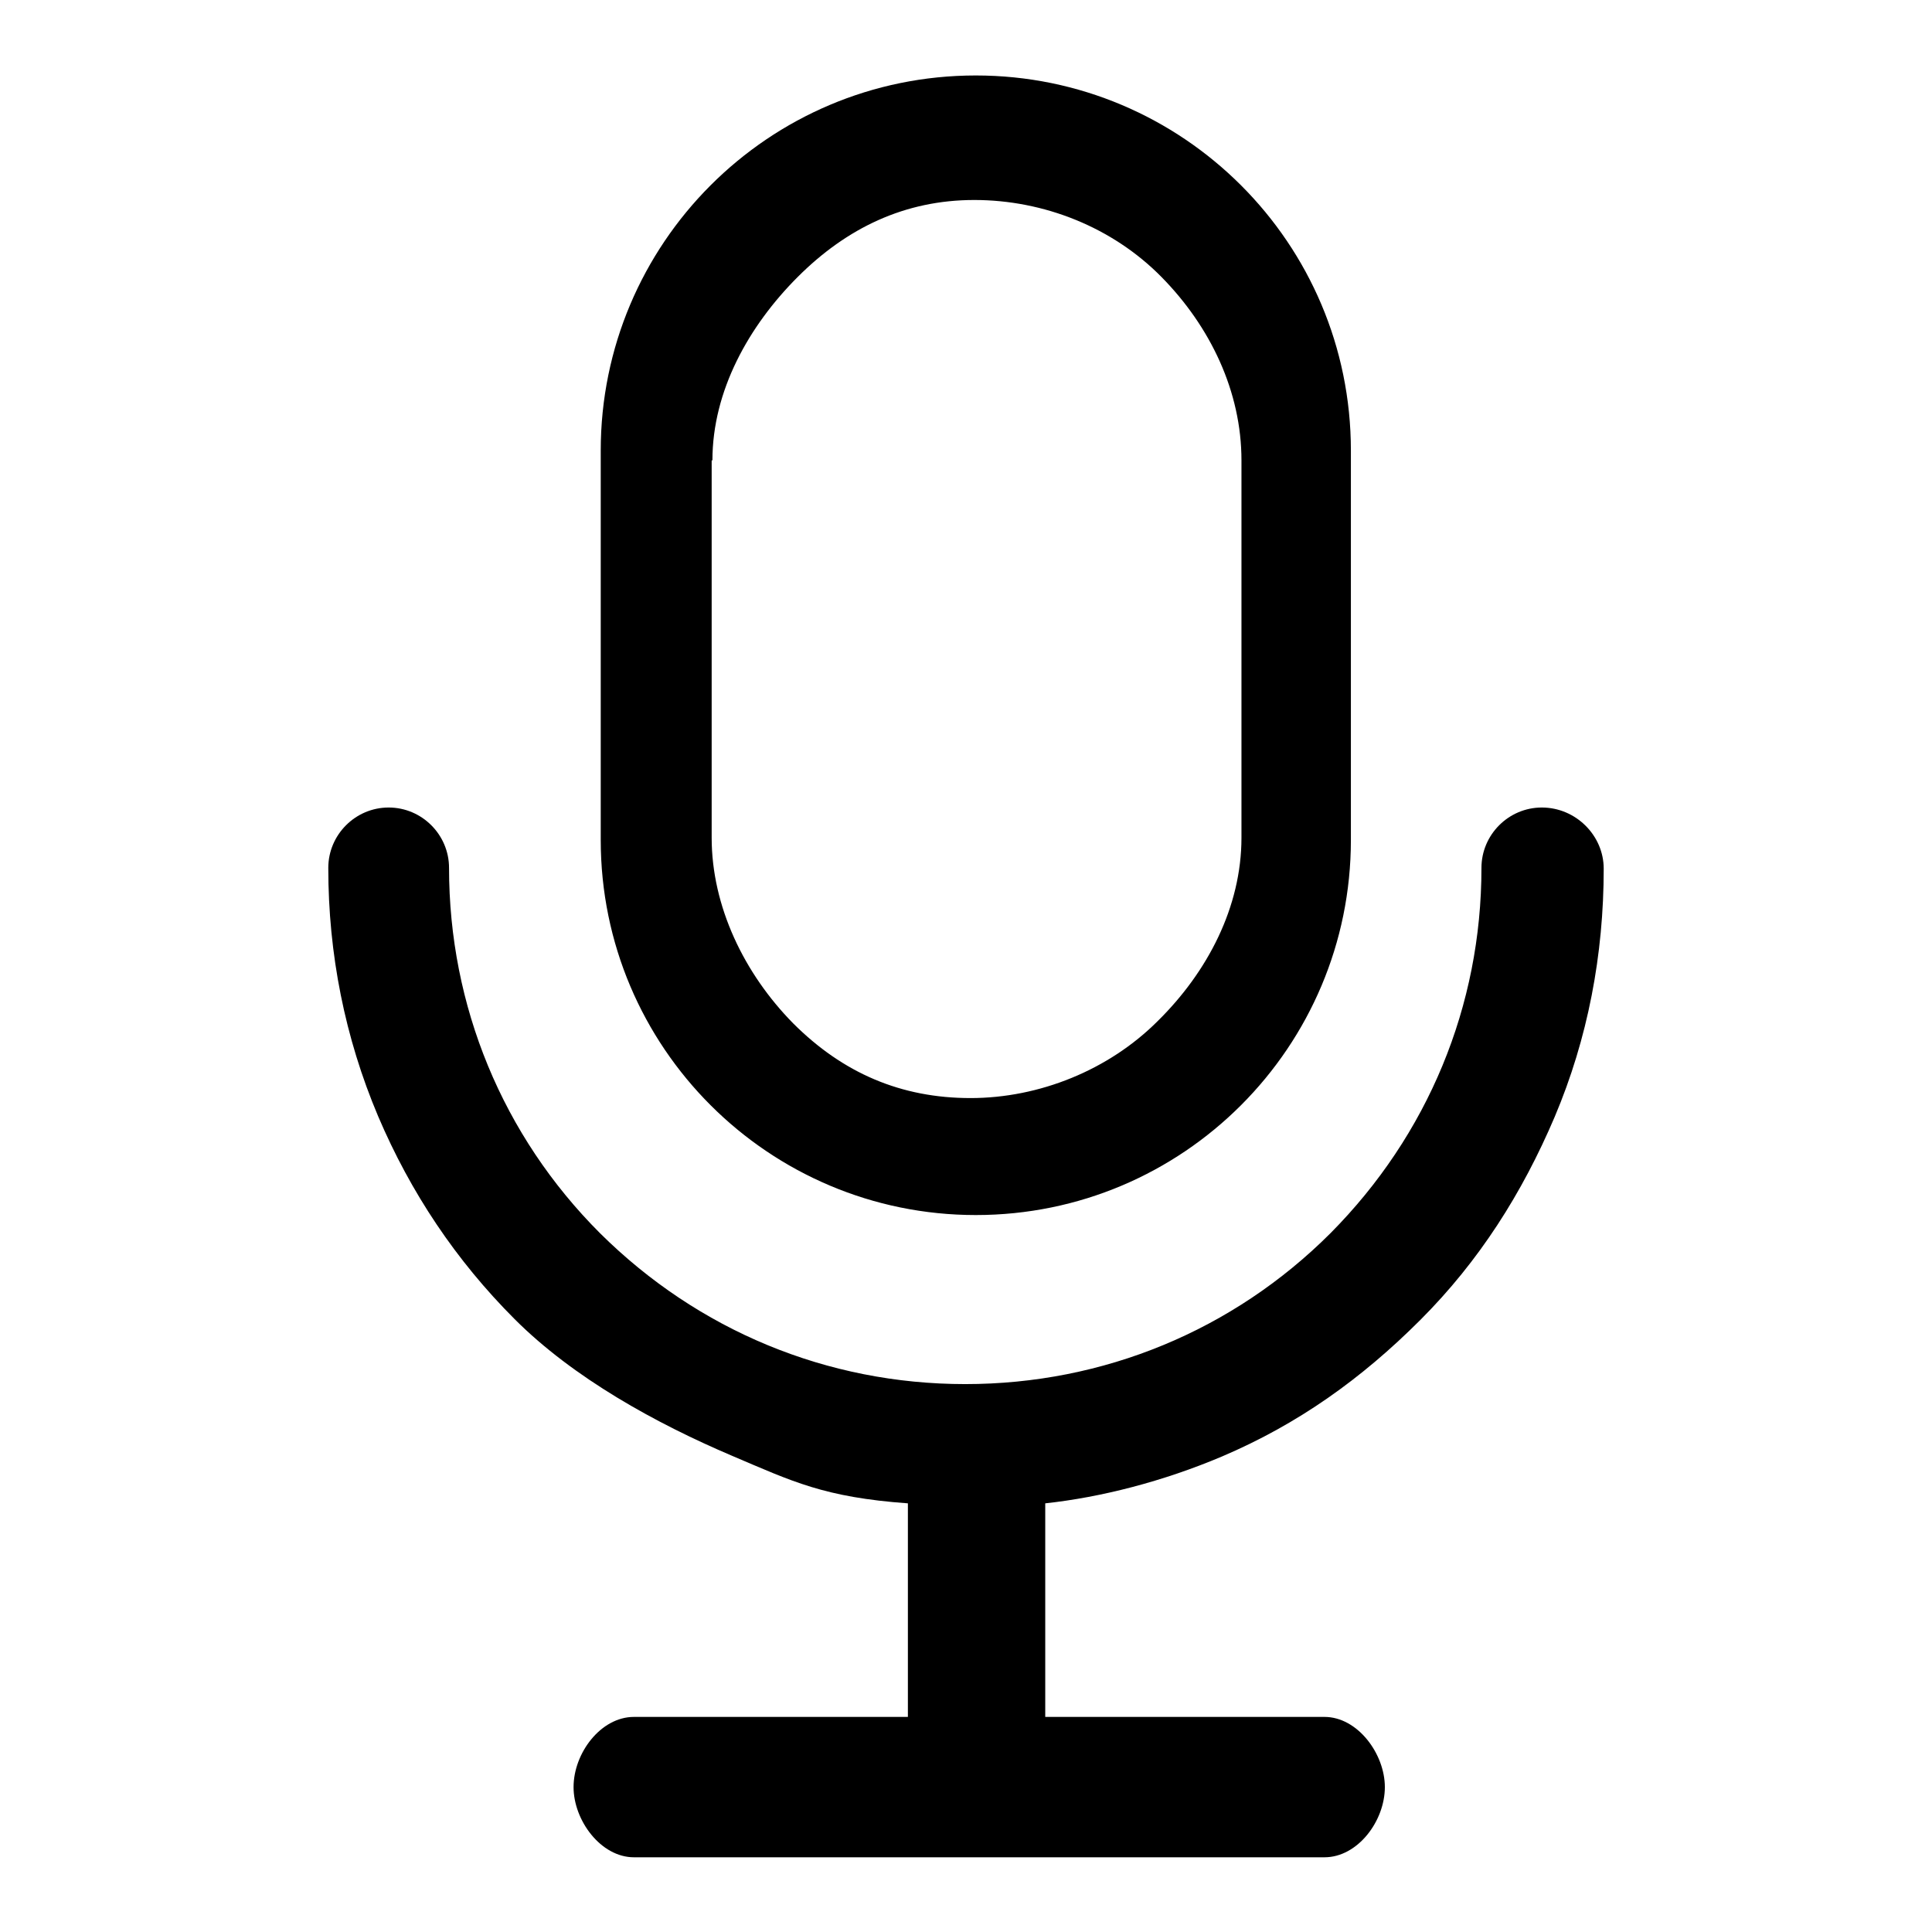
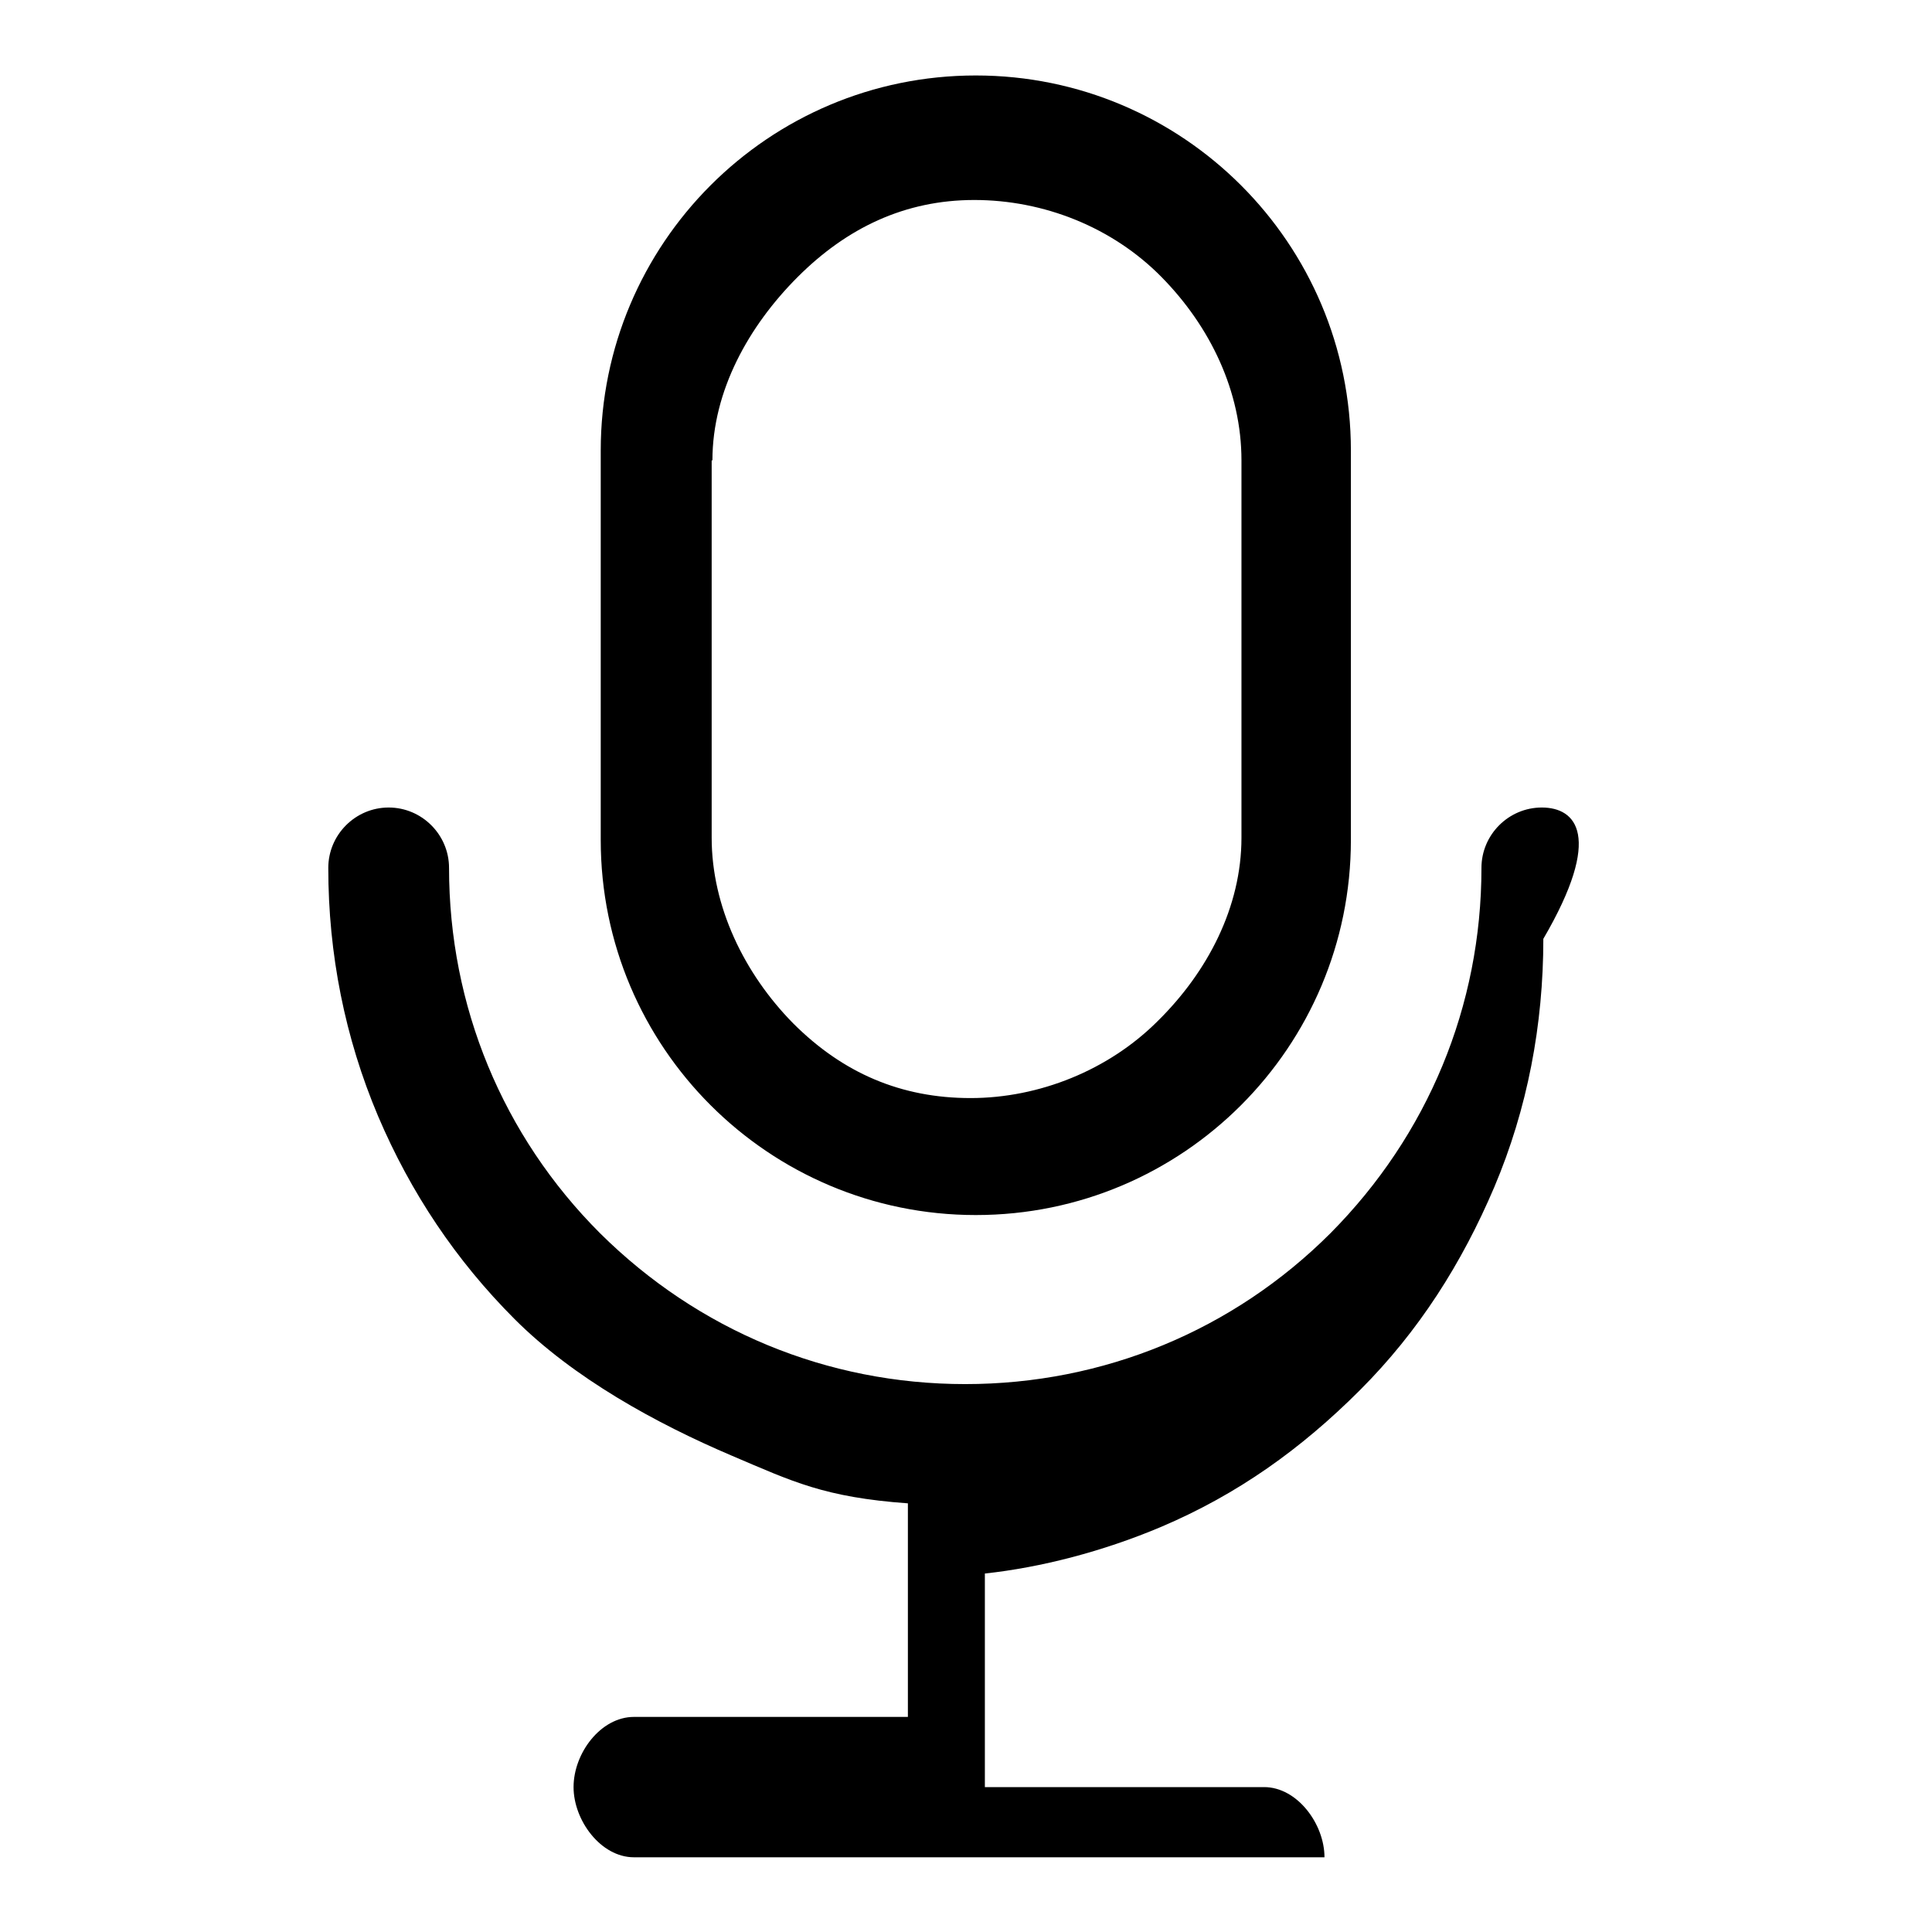
<svg xmlns="http://www.w3.org/2000/svg" version="1.1" x="0px" y="0px" viewBox="0 0 256 256" enable-background="new 0 0 256 256" xml:space="preserve">
  <g>
-     <path fill="#000000" d="M179,59.7c0-27.5-22.3-49.7-49.7-49.7c-27.5,0-49.7,22.3-49.7,49.7v51.6c0,27.5,22.3,49.7,49.7,49.7 c27.5,0,49.7-22.3,49.7-49.7V59.7z M94.4,61c0-9.2,4.8-17.8,11.3-24.3c6.5-6.5,14.2-10.2,23.4-10.2c9.2,0,18.3,3.6,24.8,10.2 c6.5,6.6,10.6,15.2,10.6,24.3v50c0,9.2-4.5,17.8-11.1,24.3c-6.5,6.5-15.7,10.2-24.8,10.2c-9.2,0-16.9-3.3-23.5-9.9 c-6.5-6.6-10.8-15.5-10.8-24.6V61z M204.3,107c-4.4,0-8,3.6-8,8c0,18.3-7.1,35.4-20,48.4c-12.9,12.9-30.1,20-48.4,20 c-18.3,0-35.4-7.1-48.4-20c-12.9-12.9-20-30.1-20-48.4c0-4.4-3.6-8-8-8c-4.4,0-8,3.6-8,8c0,11.4,2.2,22.5,6.6,32.9 c4.3,10.1,10.3,19.1,18.1,26.9s18.7,13.8,28.8,18.1c8,3.4,12.2,5.5,23.3,6.3v28.3H84c-4.4,0-8,4.8-8,9.3c0,4.4,3.6,9.3,8,9.3h91.5 c4.4,0,8-4.8,8-9.3c0-4.4-3.6-9.3-8-9.3h-37v-28.3c7.4-0.8,15.6-2.9,23.4-6.2c10.1-4.3,18.5-10.3,26.3-18.1 c7.8-7.8,13.5-16.8,17.8-26.9c4.4-10.4,6.5-21.5,6.5-32.9C212.5,110.7,208.8,107,204.3,107L204.3,107z" />
+     <path fill="#000000" d="M179,59.7c0-27.5-22.3-49.7-49.7-49.7c-27.5,0-49.7,22.3-49.7,49.7v51.6c0,27.5,22.3,49.7,49.7,49.7 c27.5,0,49.7-22.3,49.7-49.7V59.7z M94.4,61c0-9.2,4.8-17.8,11.3-24.3c6.5-6.5,14.2-10.2,23.4-10.2c9.2,0,18.3,3.6,24.8,10.2 c6.5,6.6,10.6,15.2,10.6,24.3v50c0,9.2-4.5,17.8-11.1,24.3c-6.5,6.5-15.7,10.2-24.8,10.2c-9.2,0-16.9-3.3-23.5-9.9 c-6.5-6.6-10.8-15.5-10.8-24.6V61z M204.3,107c-4.4,0-8,3.6-8,8c0,18.3-7.1,35.4-20,48.4c-12.9,12.9-30.1,20-48.4,20 c-18.3,0-35.4-7.1-48.4-20c-12.9-12.9-20-30.1-20-48.4c0-4.4-3.6-8-8-8c-4.4,0-8,3.6-8,8c0,11.4,2.2,22.5,6.6,32.9 c4.3,10.1,10.3,19.1,18.1,26.9s18.7,13.8,28.8,18.1c8,3.4,12.2,5.5,23.3,6.3v28.3H84c-4.4,0-8,4.8-8,9.3c0,4.4,3.6,9.3,8,9.3h91.5 c0-4.4-3.6-9.3-8-9.3h-37v-28.3c7.4-0.8,15.6-2.9,23.4-6.2c10.1-4.3,18.5-10.3,26.3-18.1 c7.8-7.8,13.5-16.8,17.8-26.9c4.4-10.4,6.5-21.5,6.5-32.9C212.5,110.7,208.8,107,204.3,107L204.3,107z" />
  </g>
</svg>